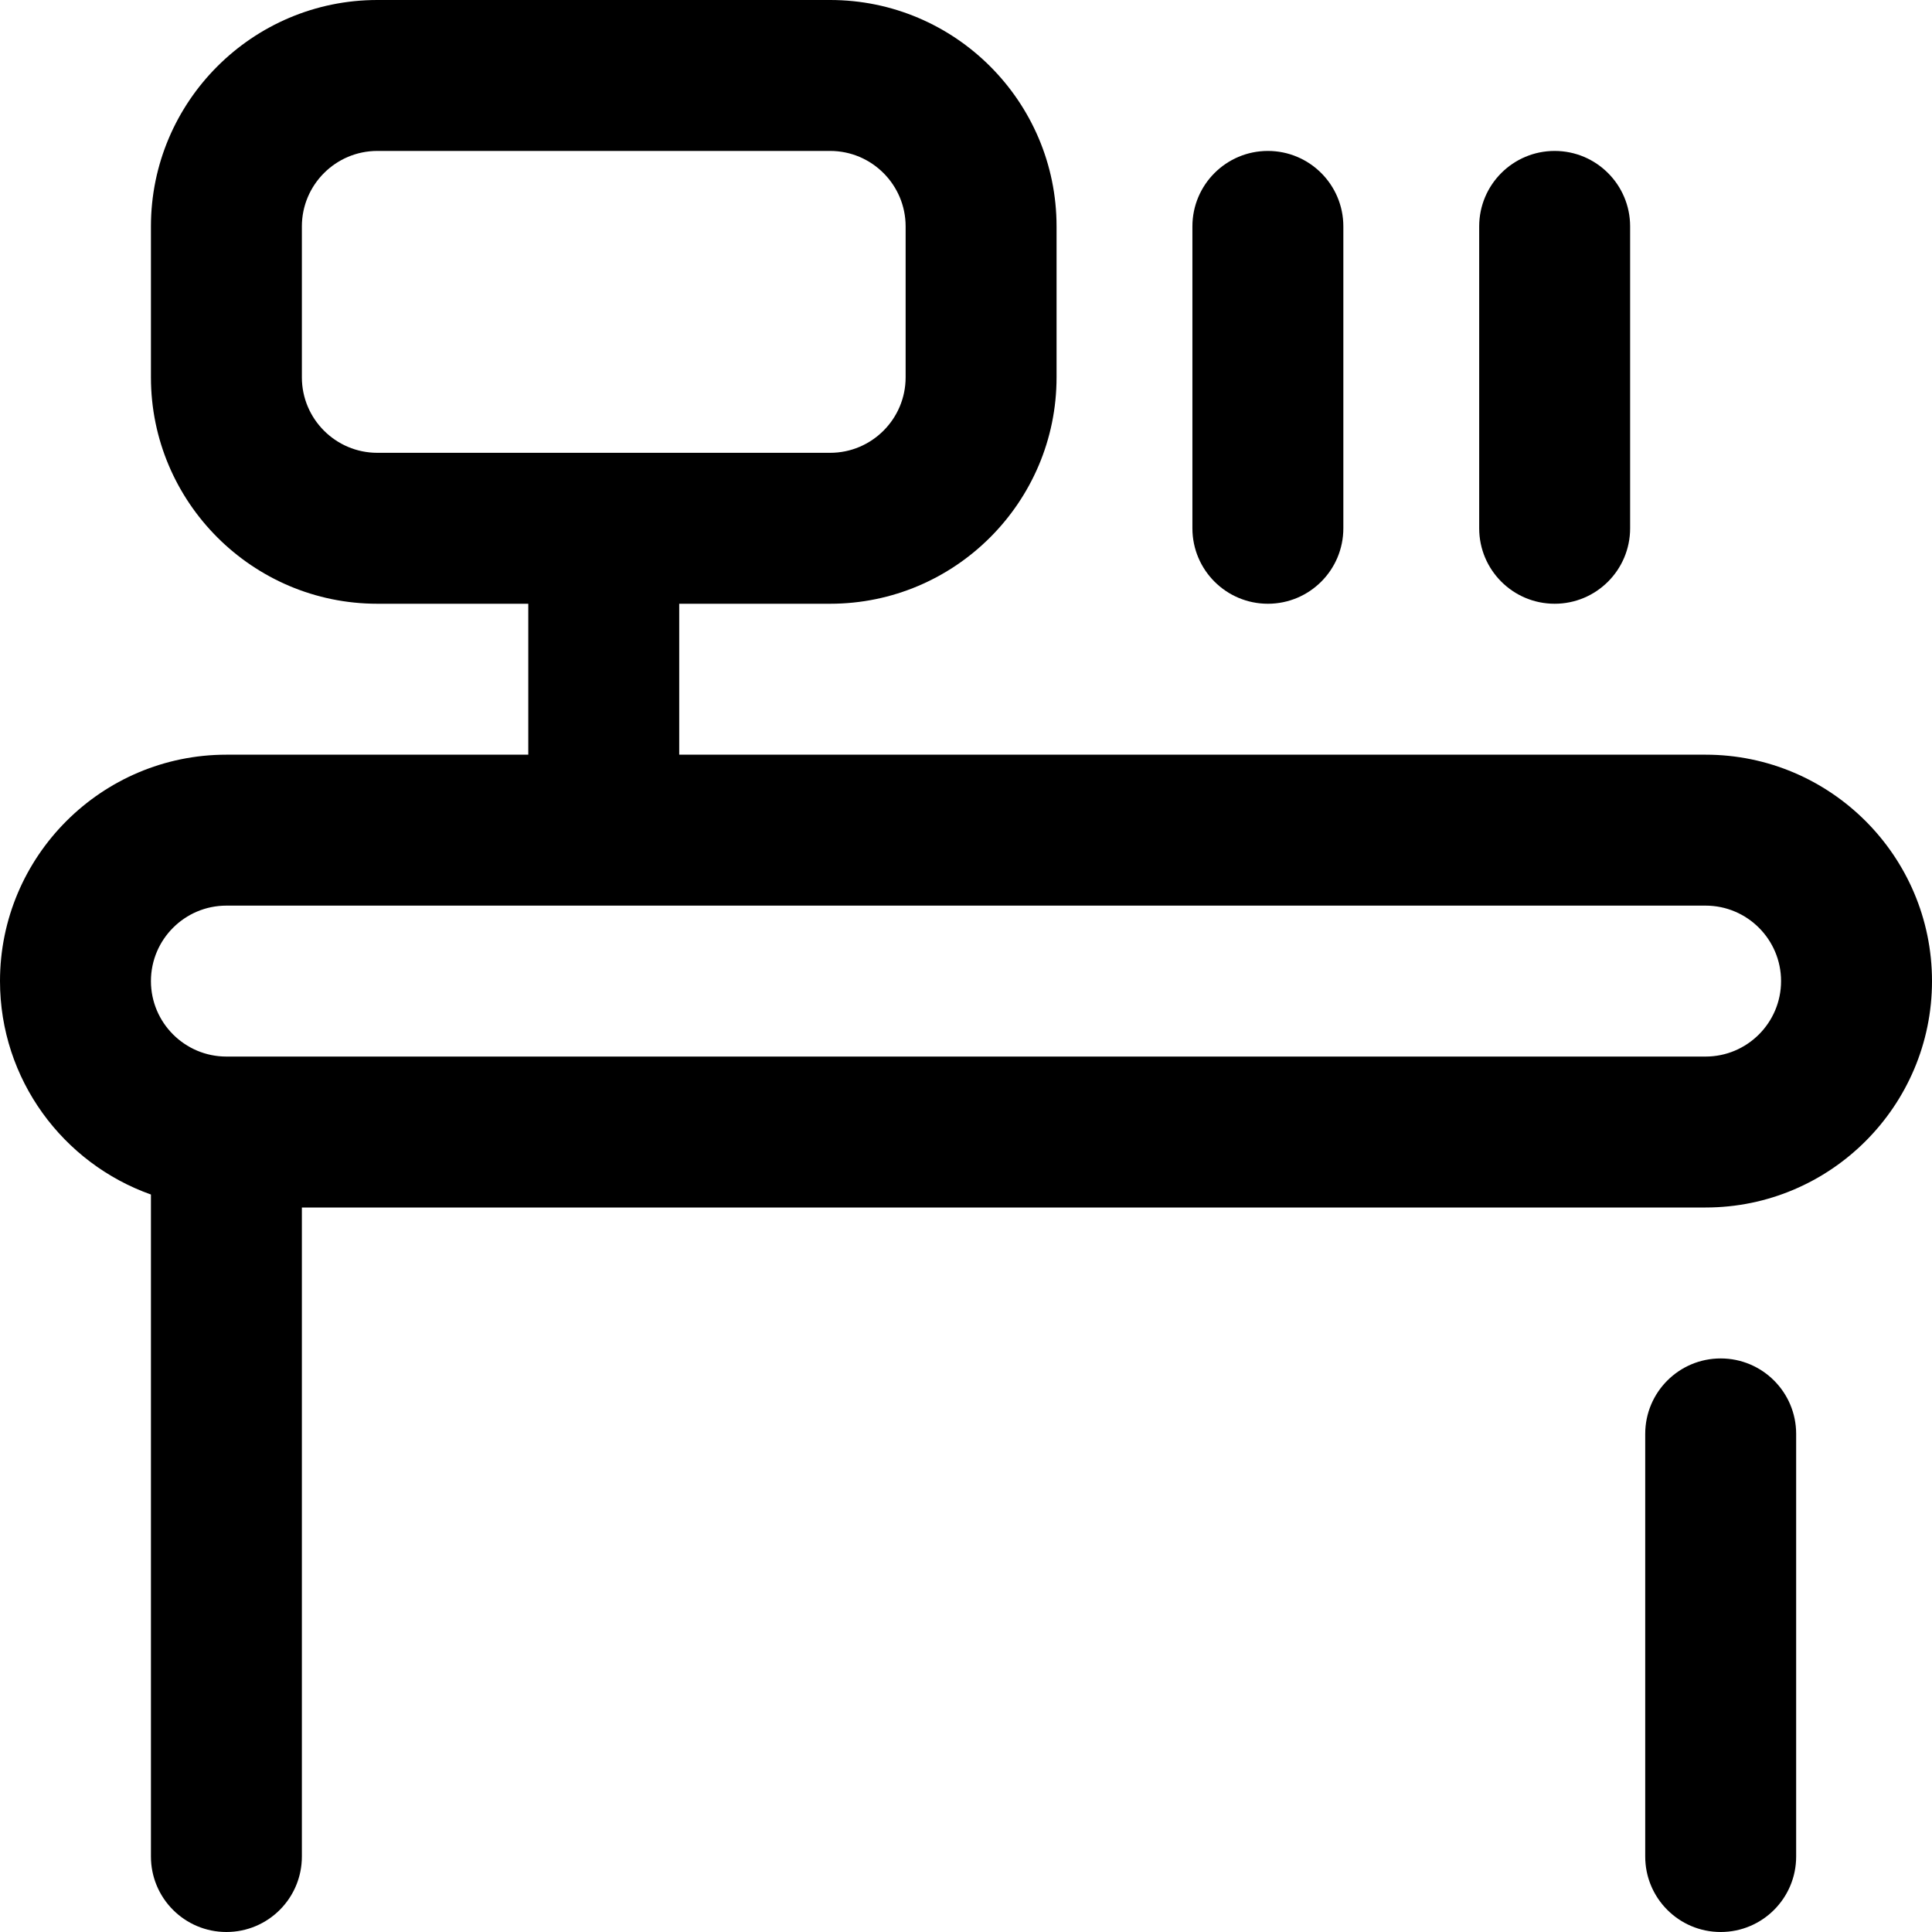
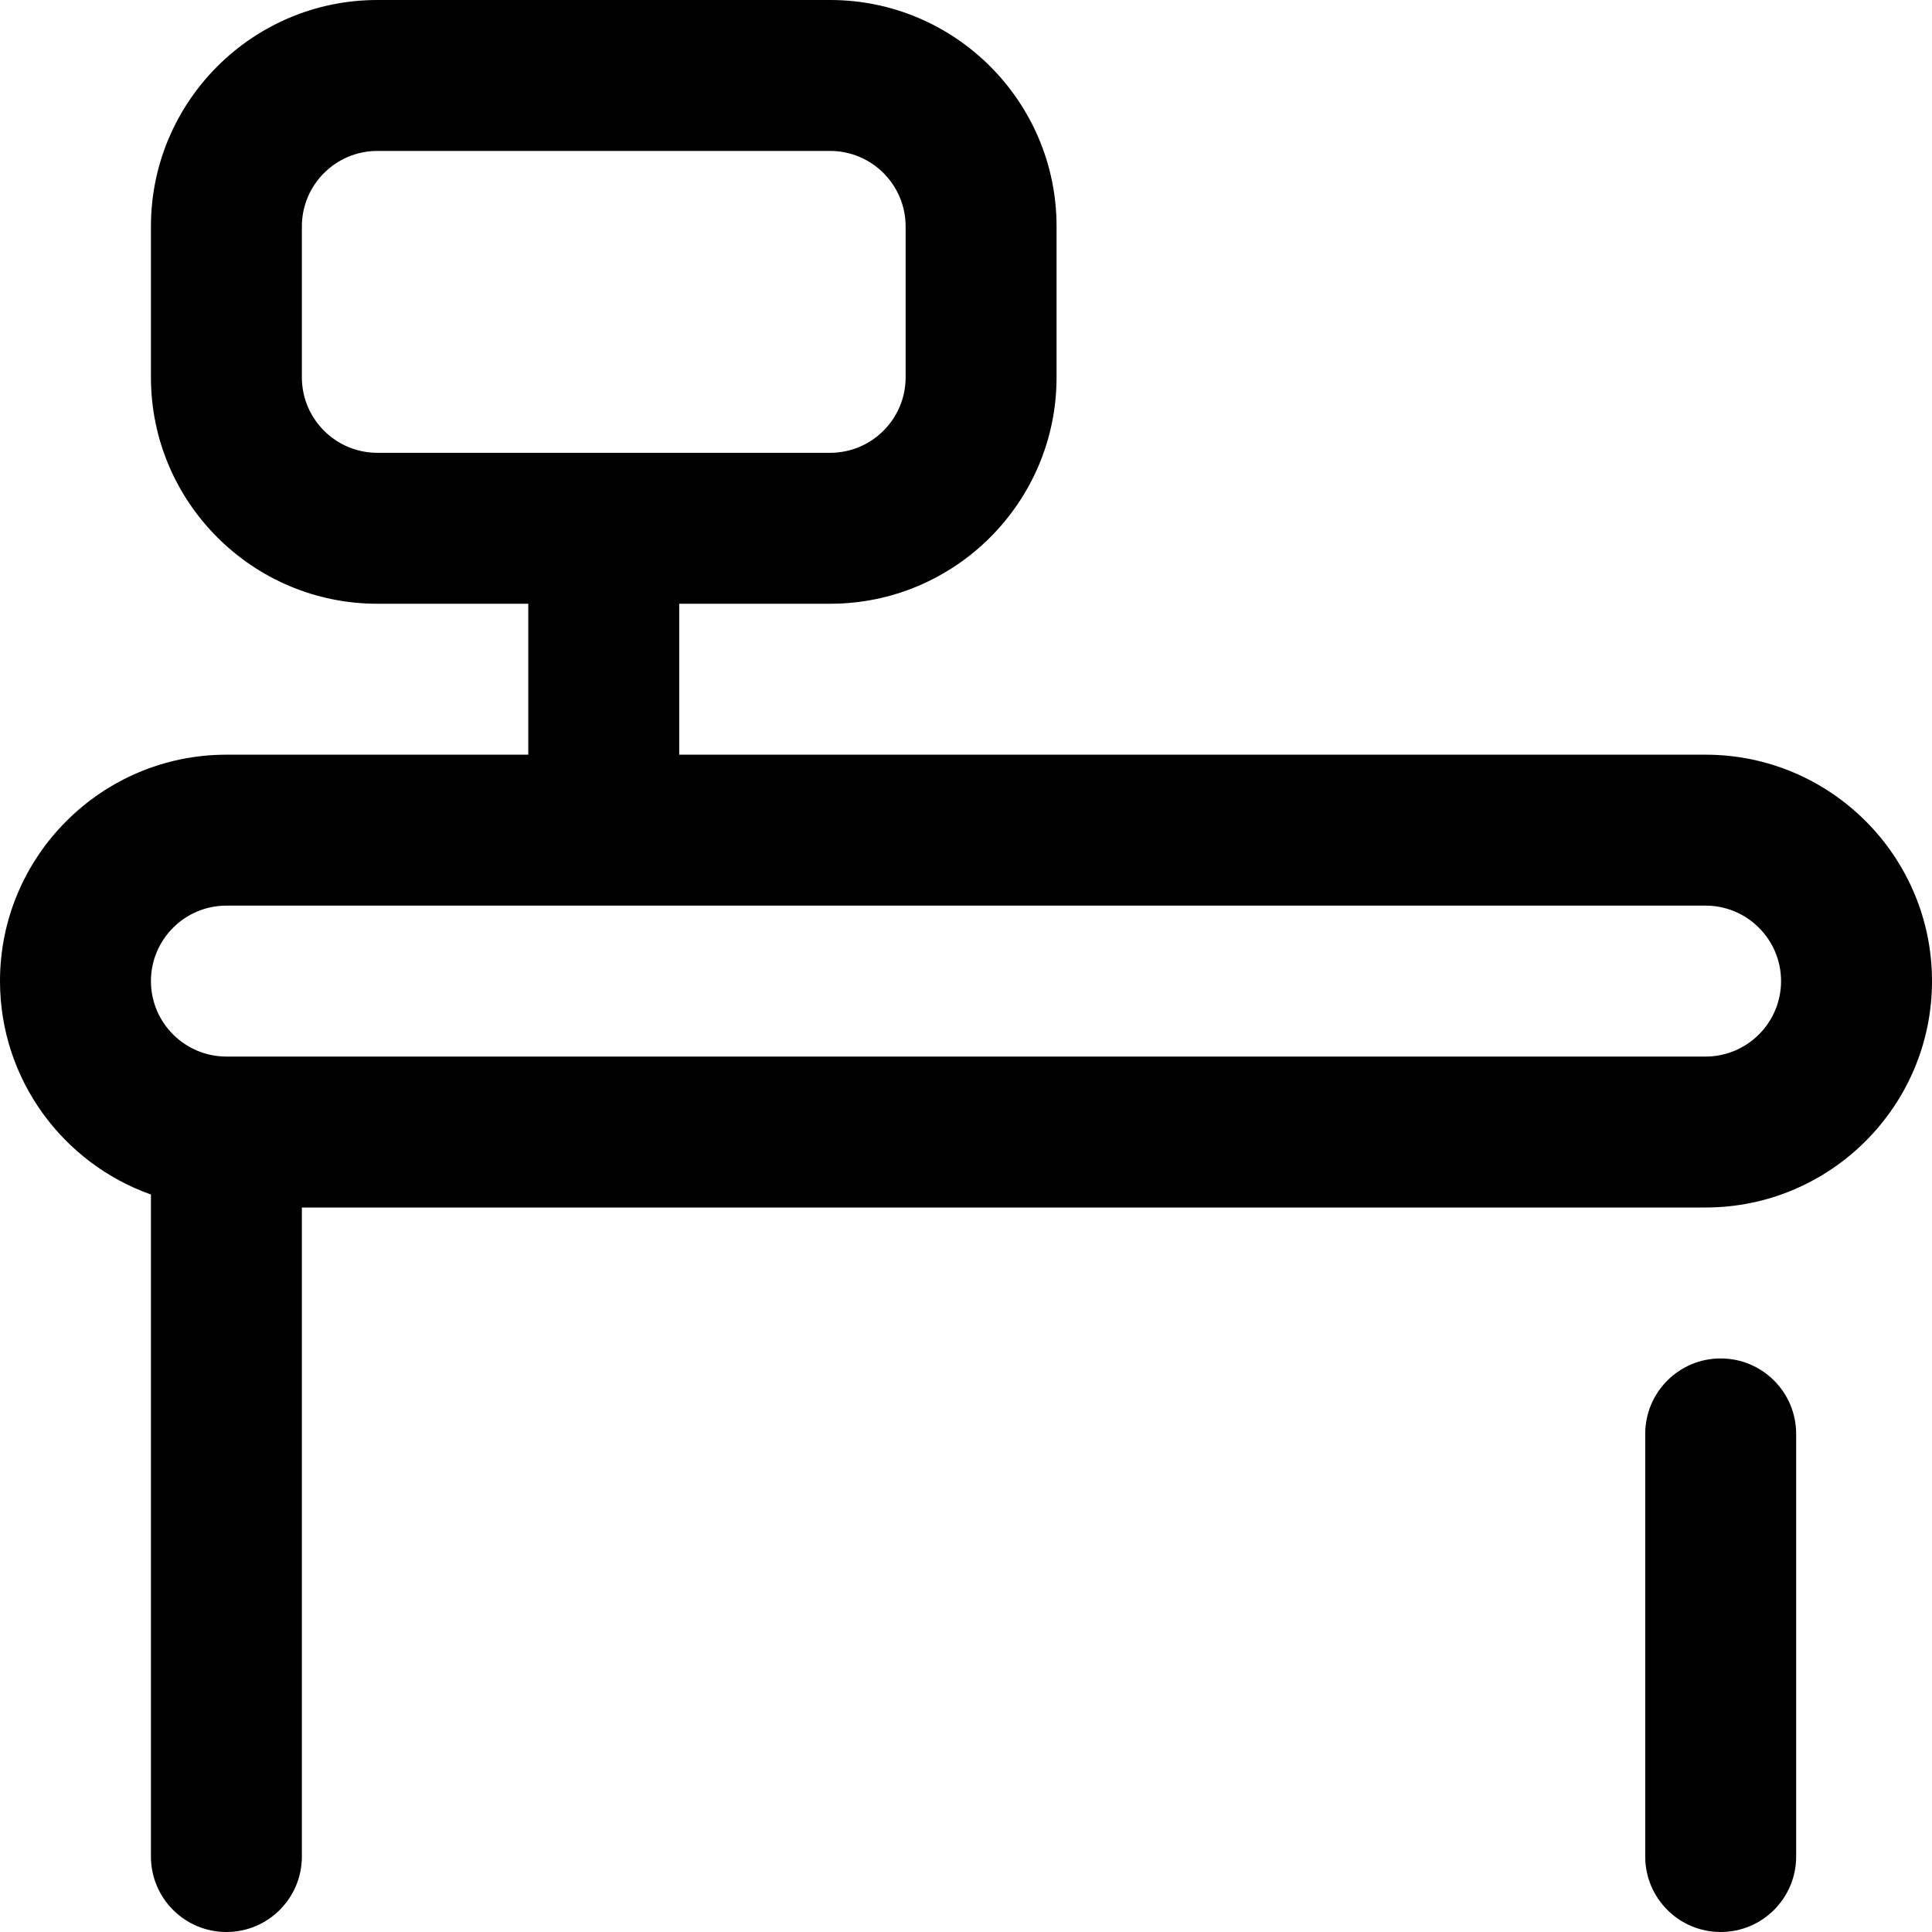
<svg xmlns="http://www.w3.org/2000/svg" id="Capa_1" enable-background="new 0 0 512 512" height="512" viewBox="0 0 512 512" width="512">
  <g>
    <g>
      <path d="m452 200h-272v-40h40c33.084 0 60-26.916 60-60v-40c0-33.084-26.916-60-60-60h-120c-33.084 0-60 26.916-60 60v40c0 33.084 26.916 60 60 60h40v40h-80c-33.084 0-60 26.916-60 60 0 26.073 16.722 48.303 40 56.56v175.44c0 11.046 8.954 20 20 20s20-8.954 20-20v-172h372c33.084 0 60-26.916 60-60s-26.916-60-60-60zm-372-100v-40c0-11.028 8.972-20 20-20h120c11.028 0 20 8.972 20 20v40c0 11.028-8.972 20-20 20h-120c-11.028 0-20-8.972-20-20zm372 180h-392c-11.028 0-20-8.972-20-20s8.972-20 20-20h392c11.028 0 20 8.972 20 20s-8.972 20-20 20z" />
      <path d="m476 492v-112c0-11.046-8.954-20-20-20s-20 8.954-20 20v112c0 11.046 8.954 20 20 20s20-8.954 20-20z" />
    </g>
    <g>
      <g>
-         <path d="m336 160c-11.046 0-20-8.954-20-20v-80c0-11.046 8.954-20 20-20s20 8.954 20 20v80c0 11.046-8.954 20-20 20z" />
-       </g>
+         </g>
      <g>
-         <path d="m412 160c-11.046 0-20-8.954-20-20v-80c0-11.046 8.954-20 20-20s20 8.954 20 20v80c0 11.046-8.954 20-20 20z" />
-       </g>
+         </g>
    </g>
  </g>
</svg>